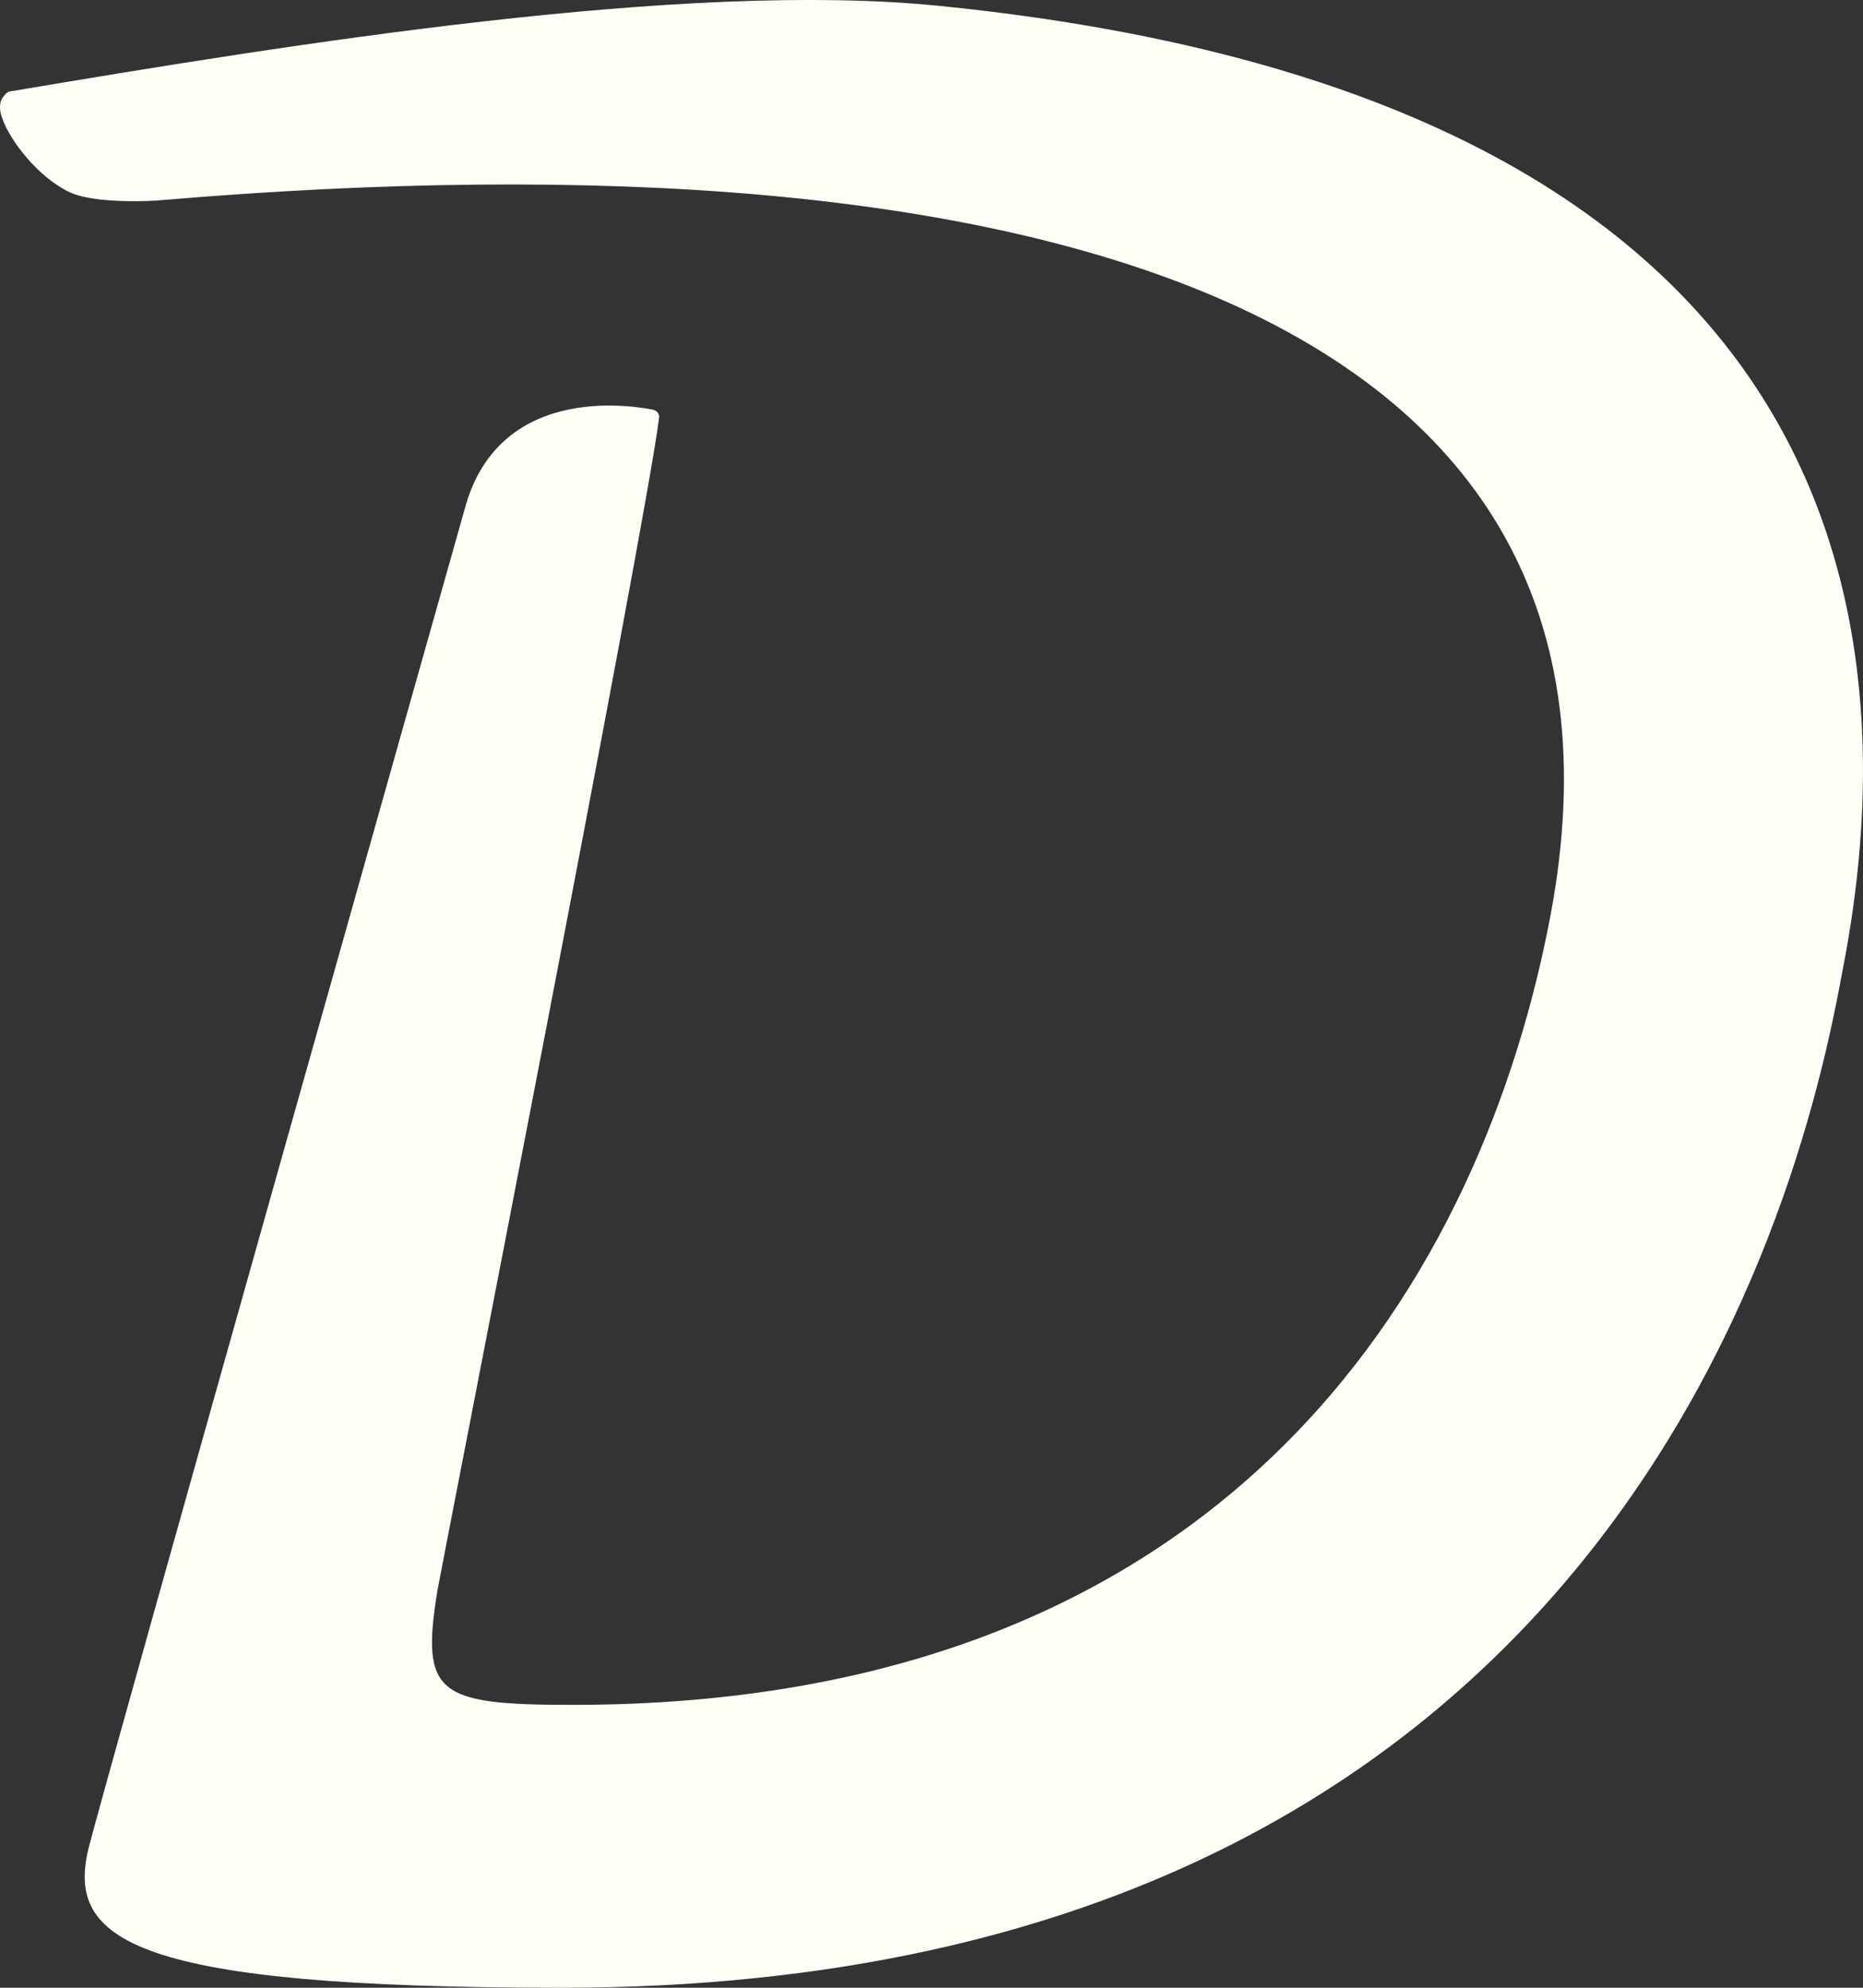
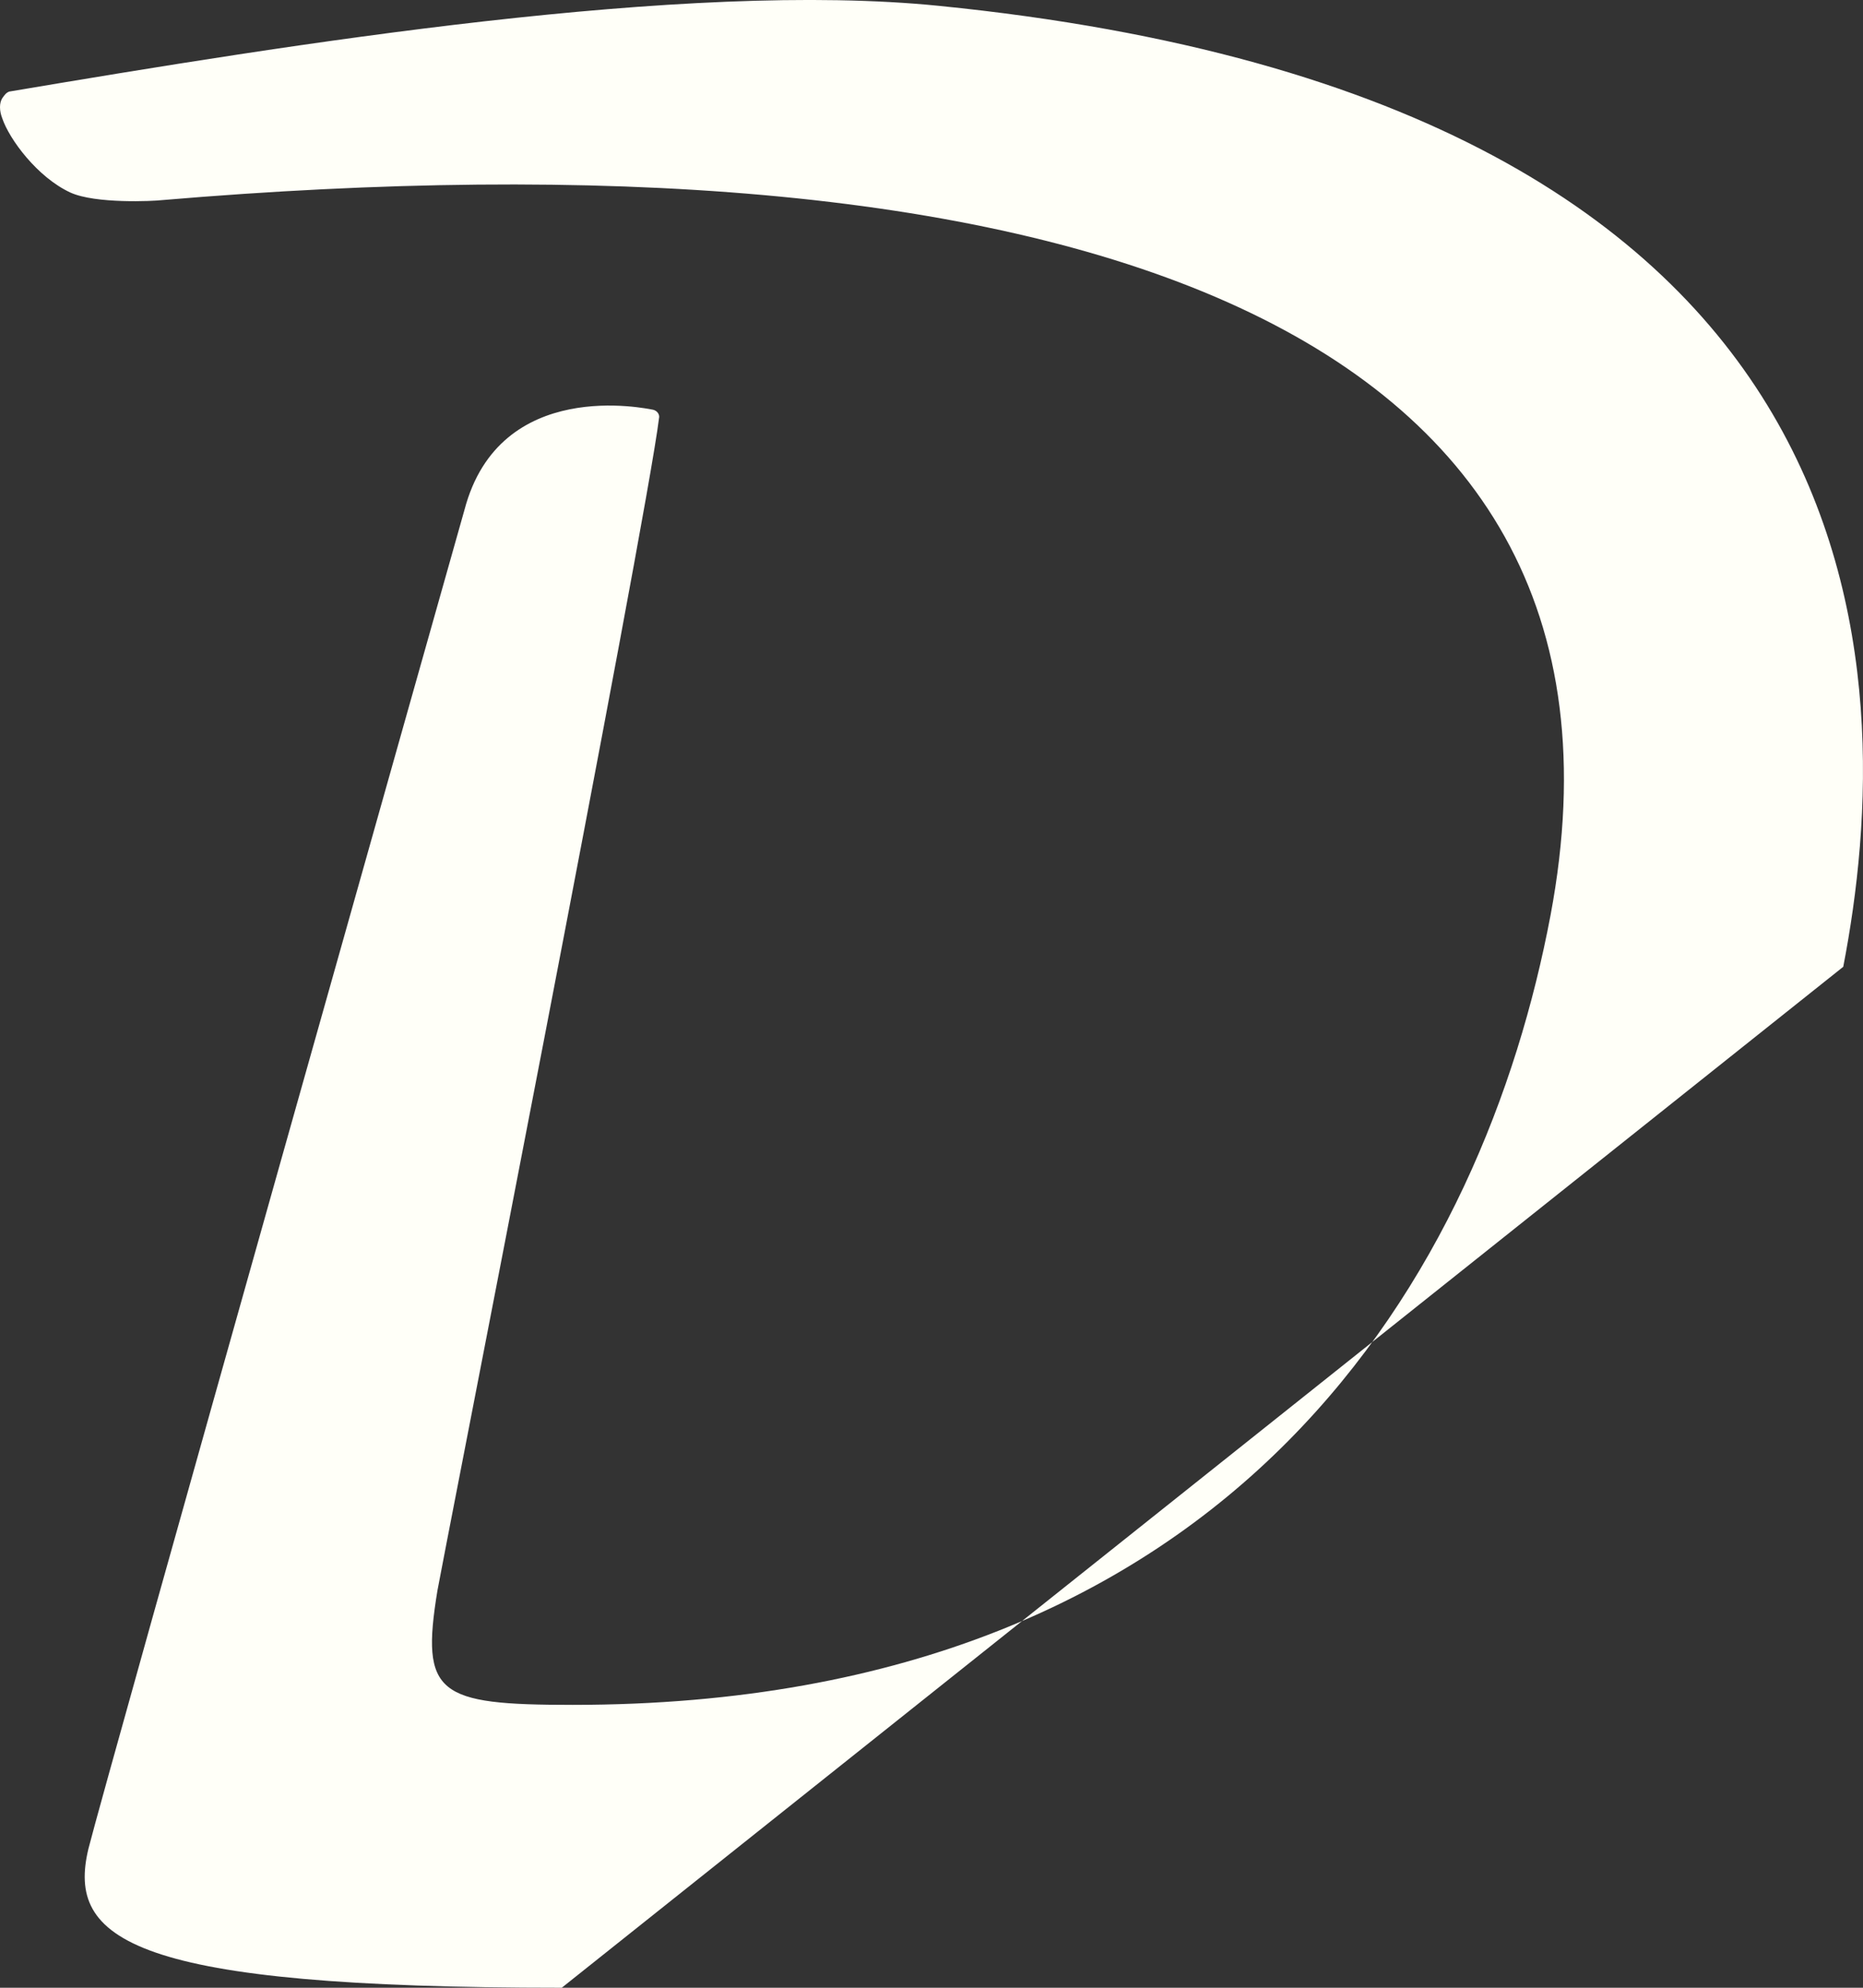
<svg xmlns="http://www.w3.org/2000/svg" width="15" height="16" viewBox="0 0 15 16" fill="none">
  <rect x="0" y="0" width="15" height="16" fill="#333333" stroke="none" />
-   <path d="M4.523 16C1.06 16 0.535 15.617 0.712 14.881C0.842 14.36 3.675 4.333 3.74 4.103C4.023 3.029 5.209 3.29 5.258 3.298C5.29 3.305 5.314 3.336 5.306 3.367C5.201 4.225 3.538 12.696 3.522 12.803C3.385 13.639 3.522 13.723 4.612 13.723C9.997 13.723 11.951 10.189 12.484 7.368C13.404 2.478 8.35 1.013 1.302 1.611C1.237 1.619 0.769 1.642 0.567 1.55C0.301 1.427 0.075 1.121 0.018 0.952C-0.006 0.891 -0.006 0.829 0.018 0.791C0.034 0.768 0.05 0.745 0.075 0.737C2.351 0.354 5.516 -0.159 7.559 0.047C15.293 0.822 15.293 5.444 14.841 7.782C14.591 9.139 13.283 16 4.523 16Z" fill="#FFFFF8" />
+   <path d="M4.523 16C1.06 16 0.535 15.617 0.712 14.881C0.842 14.36 3.675 4.333 3.74 4.103C4.023 3.029 5.209 3.29 5.258 3.298C5.29 3.305 5.314 3.336 5.306 3.367C5.201 4.225 3.538 12.696 3.522 12.803C3.385 13.639 3.522 13.723 4.612 13.723C9.997 13.723 11.951 10.189 12.484 7.368C13.404 2.478 8.35 1.013 1.302 1.611C1.237 1.619 0.769 1.642 0.567 1.55C0.301 1.427 0.075 1.121 0.018 0.952C-0.006 0.891 -0.006 0.829 0.018 0.791C0.034 0.768 0.05 0.745 0.075 0.737C2.351 0.354 5.516 -0.159 7.559 0.047C15.293 0.822 15.293 5.444 14.841 7.782Z" fill="#FFFFF8" />
</svg>